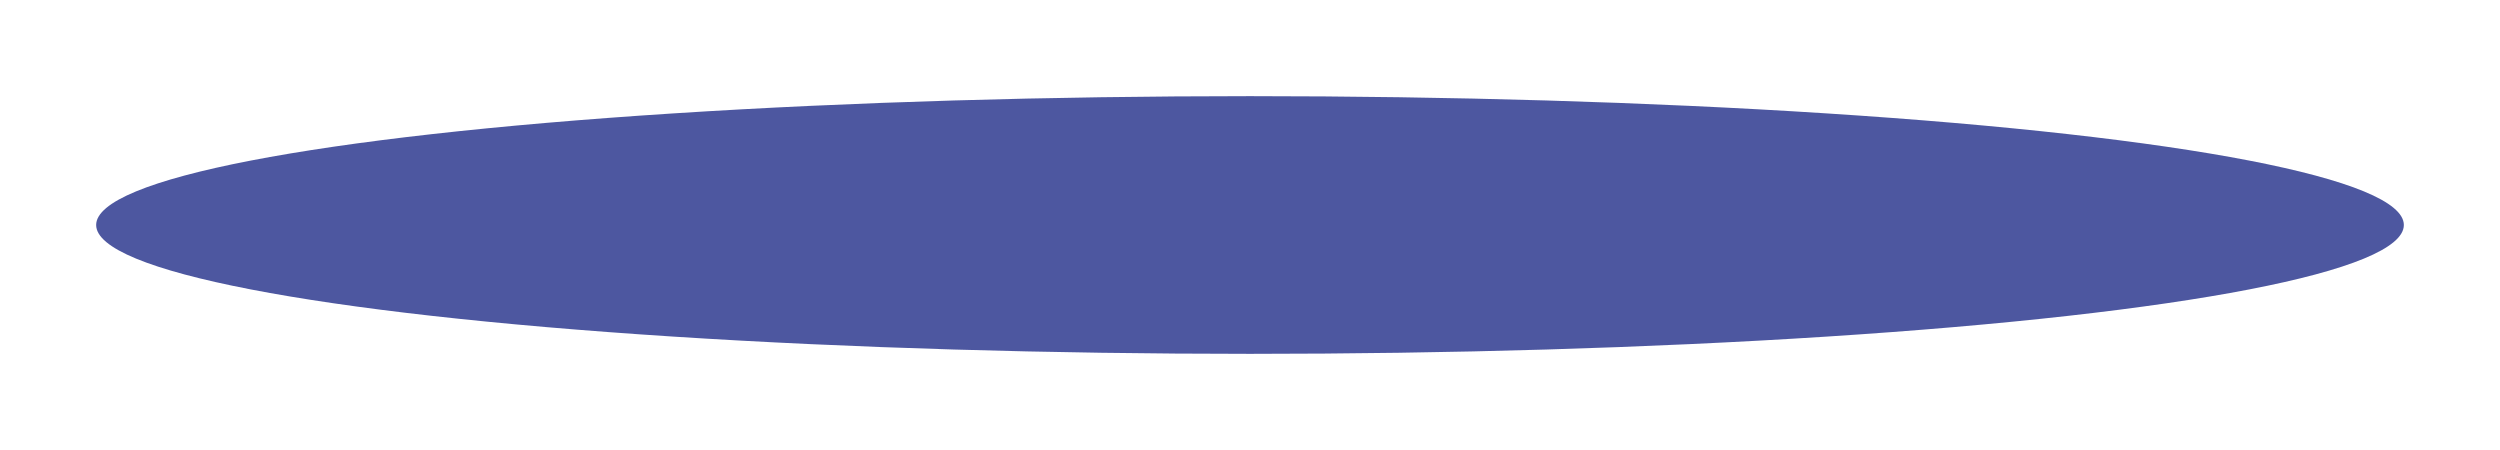
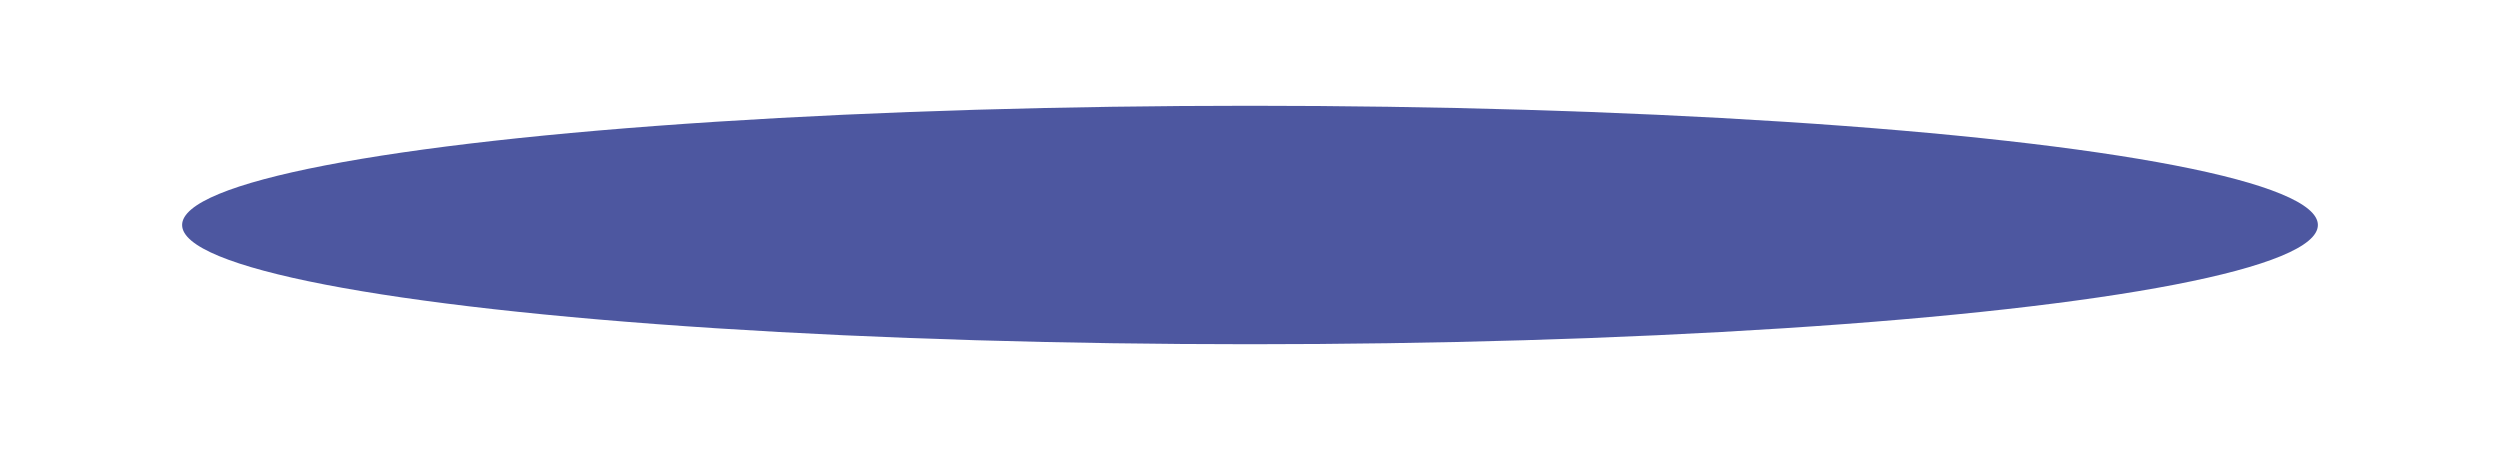
<svg xmlns="http://www.w3.org/2000/svg" width="1300" height="234" viewBox="0 0 1300 234" fill="none">
  <g style="mix-blend-mode:plus-lighter" filter="url(#filter0_f_1532_346)">
-     <ellipse cx="650" cy="117" rx="600" ry="67" fill="#4D57A0" />
-   </g>
+     </g>
  <g style="mix-blend-mode:plus-lighter" filter="url(#filter1_f_1532_346)">
    <ellipse cx="650" cy="117" rx="555.301" ry="62" fill="#4D57A0" />
  </g>
  <defs>
    <filter id="filter0_f_1532_346" x="0" y="0" width="1300" height="234" filterUnits="userSpaceOnUse" color-interpolation-filters="sRGB">
      <feFlood flood-opacity="0" result="BackgroundImageFix" />
      <feBlend mode="normal" in="SourceGraphic" in2="BackgroundImageFix" result="shape" />
      <feGaussianBlur stdDeviation="25" result="effect1_foregroundBlur_1532_346" />
    </filter>
    <filter id="filter1_f_1532_346" x="44.699" y="5" width="1210.6" height="224" filterUnits="userSpaceOnUse" color-interpolation-filters="sRGB">
      <feFlood flood-opacity="0" result="BackgroundImageFix" />
      <feBlend mode="normal" in="SourceGraphic" in2="BackgroundImageFix" result="shape" />
      <feGaussianBlur stdDeviation="25" result="effect1_foregroundBlur_1532_346" />
    </filter>
  </defs>
</svg>